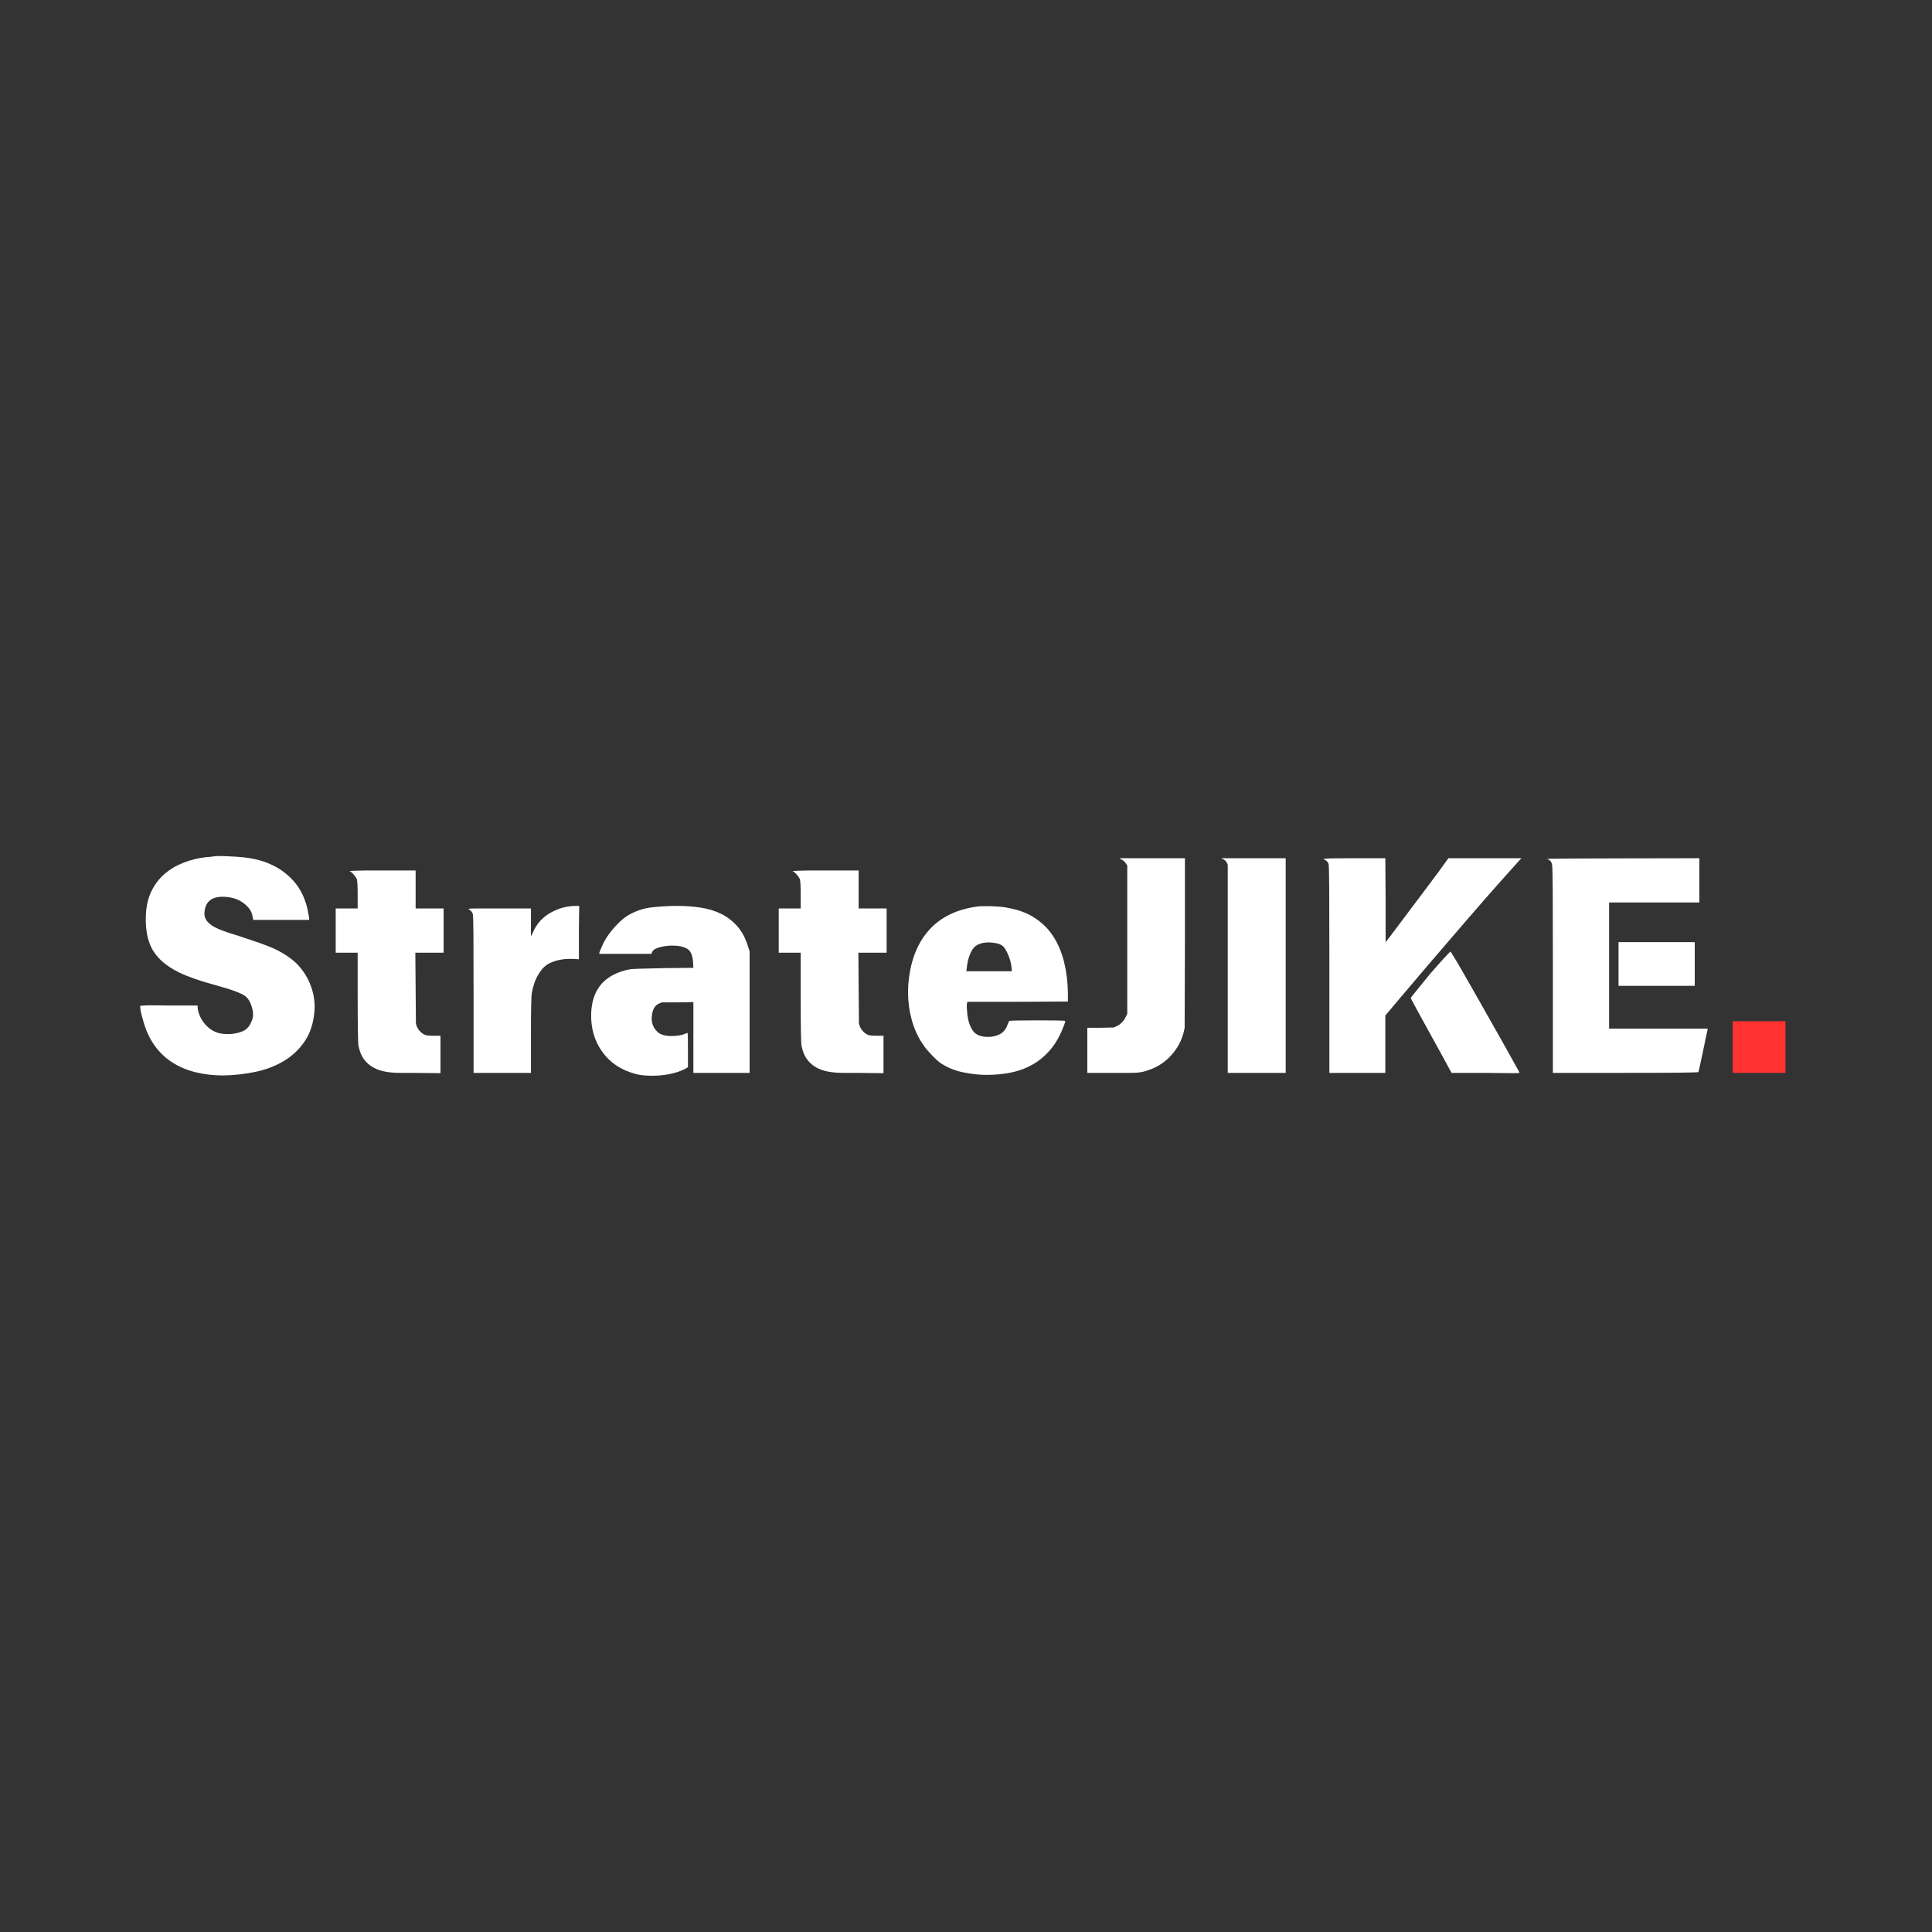
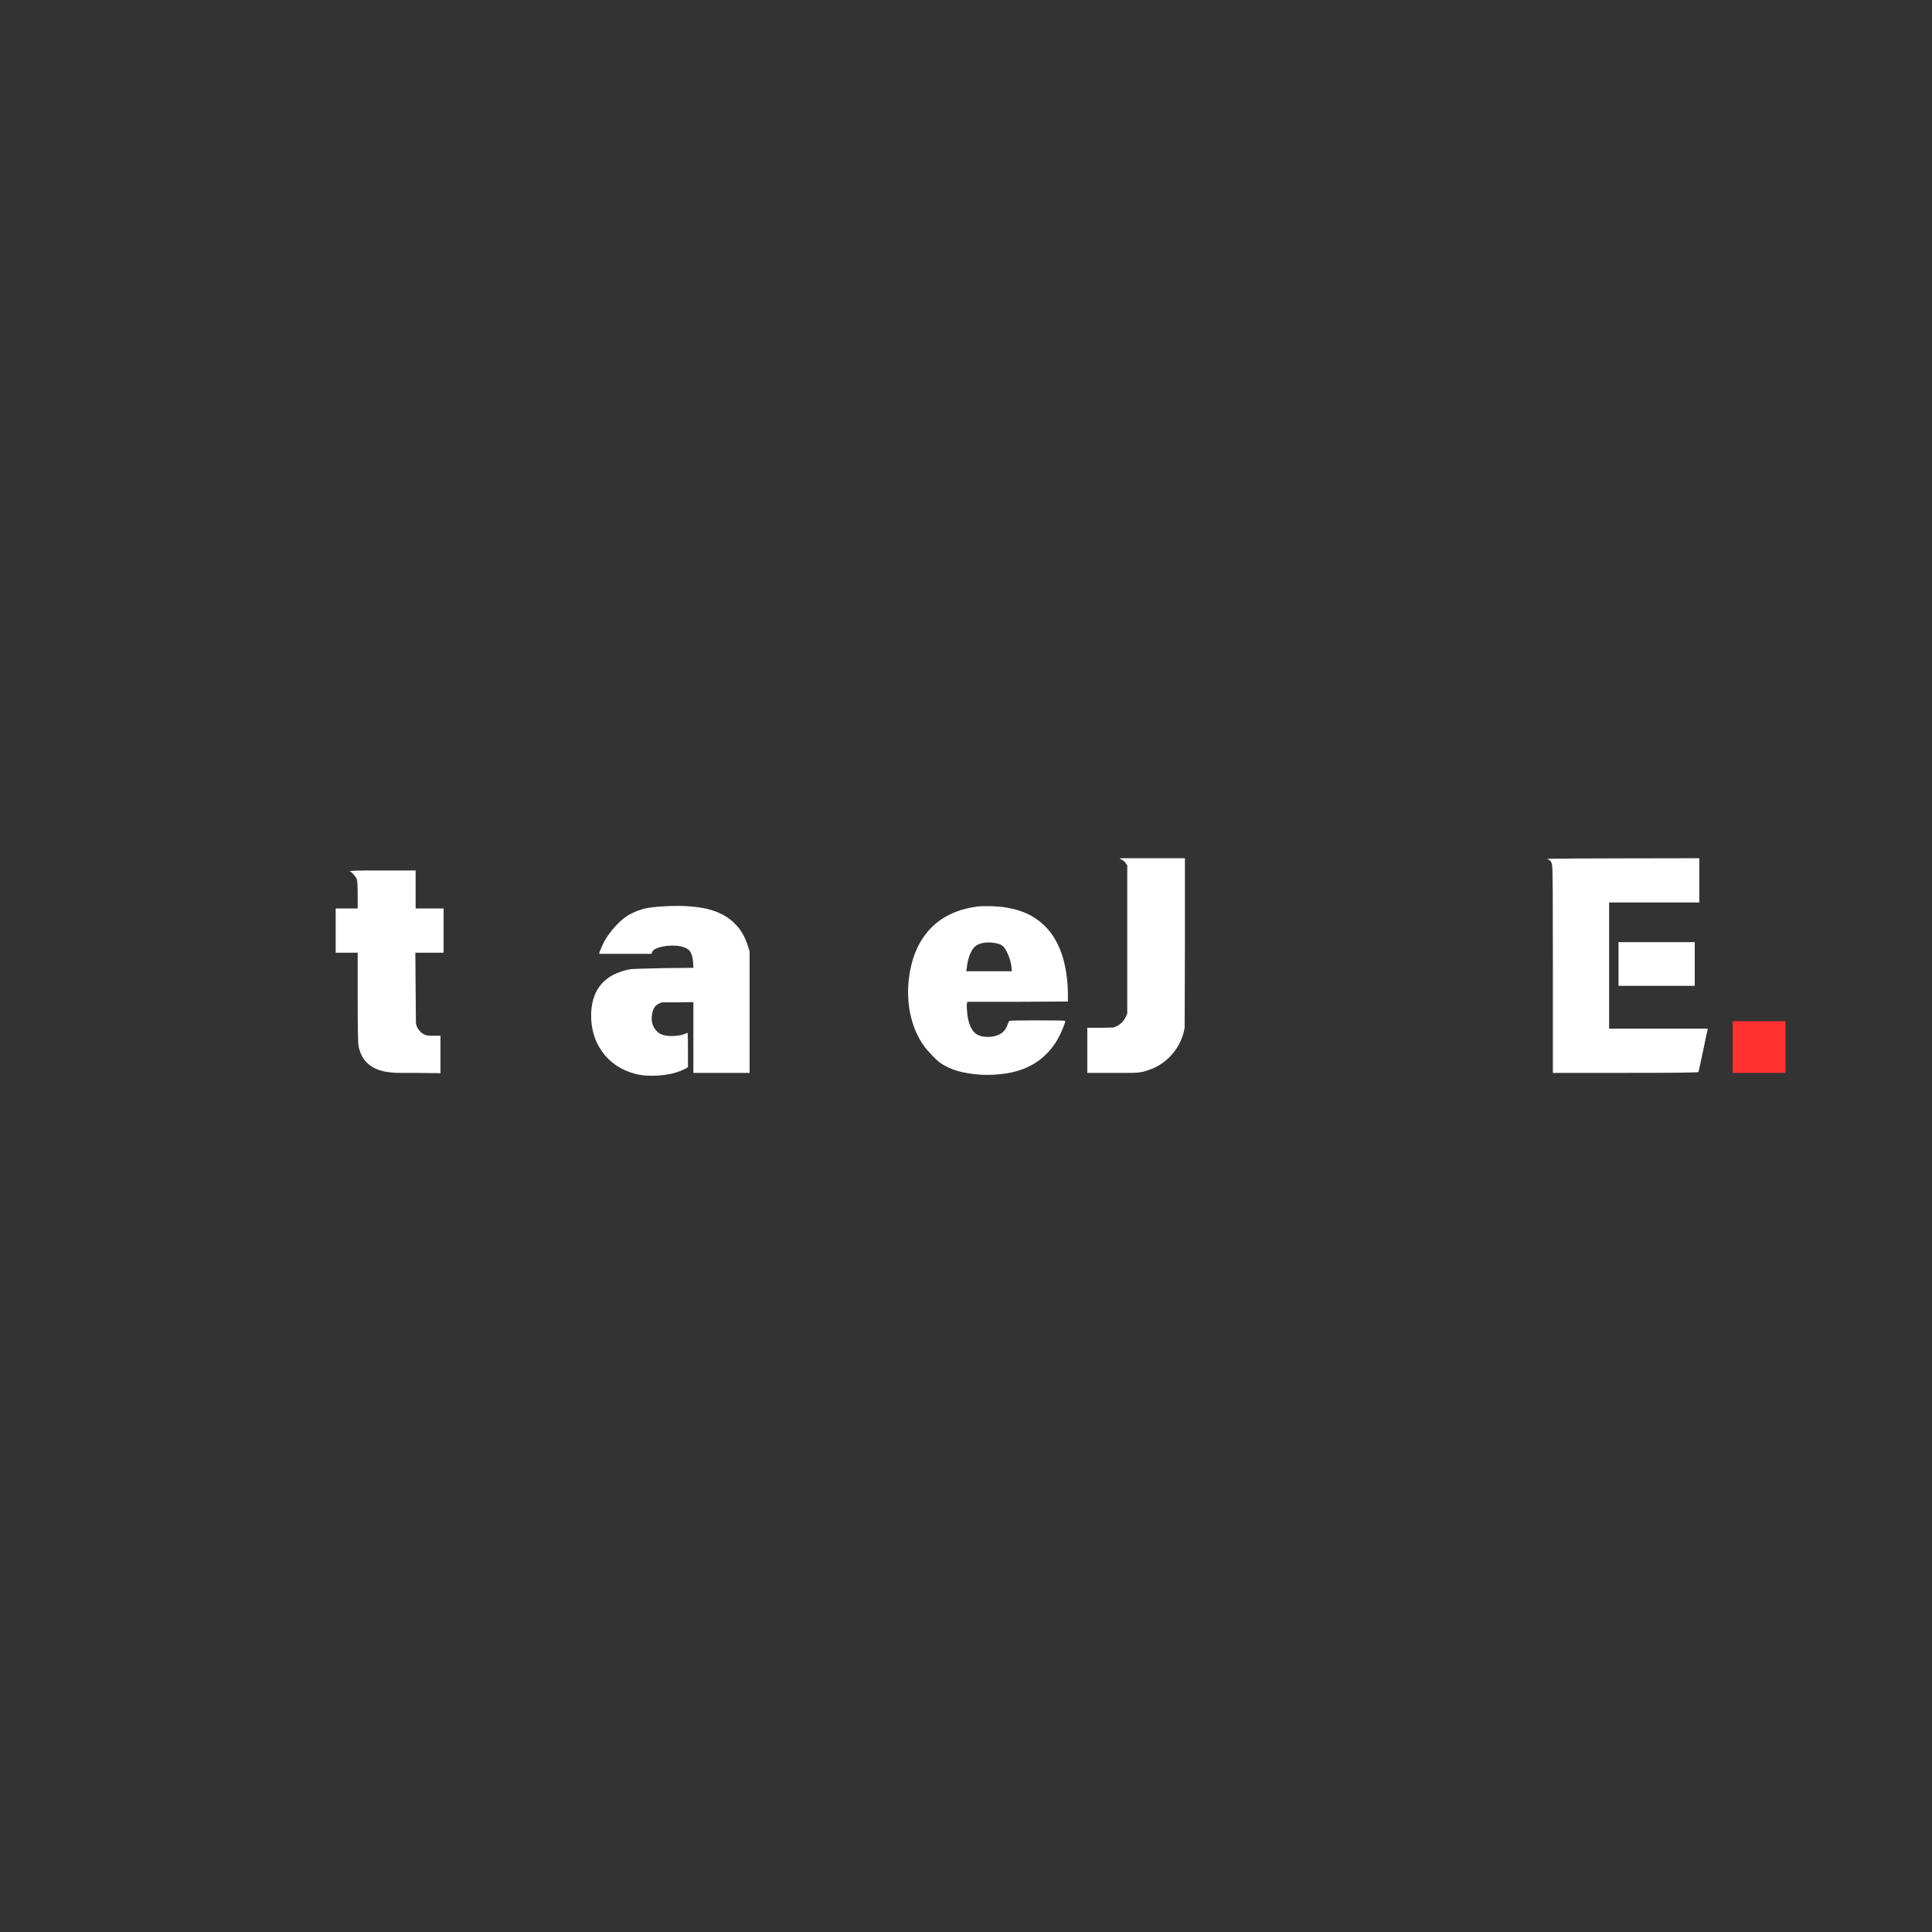
<svg xmlns="http://www.w3.org/2000/svg" width="3000" zoomAndPan="magnify" viewBox="0 0 2250 2250" height="3000" preserveAspectRatio="xMidYMid meet" version="1.0">
  <rect x="0" y="0" width="2250" height="2250" fill="#333333" stroke="none" />
  <defs>
    <g />
  </defs>
  <g fill="#ffffff" fill-opacity="1">
    <g transform="translate(150.269, 1224.206)">
      <g>
-         <path d="M 97.734 -226.719 C 98.617 -226.945 100.391 -227.113 103.047 -227.219 C 105.711 -227.332 109.148 -227.281 113.359 -227.062 C 120.453 -226.832 127.211 -226.383 133.641 -225.719 C 140.066 -225.062 146.27 -223.898 152.25 -222.234 C 158.238 -220.566 164.113 -218.238 169.875 -215.25 C 175.633 -212.258 181.176 -208.328 186.5 -203.453 C 195.145 -195.473 201.348 -185.941 205.109 -174.859 C 205.555 -173.754 206.055 -172.258 206.609 -170.375 C 207.16 -168.488 207.66 -166.328 208.109 -163.891 C 208.547 -161.453 208.93 -159.457 209.266 -157.906 C 209.598 -156.352 209.766 -155.242 209.766 -154.578 L 209.766 -152.922 L 144.609 -152.922 L 143.953 -156.578 C 143.285 -160.566 141.734 -164 139.297 -166.875 C 136.859 -169.758 134.031 -172.195 130.812 -174.188 C 127.602 -176.188 124.113 -177.629 120.344 -178.516 C 116.57 -179.398 112.805 -179.844 109.047 -179.844 C 95.297 -179.844 88.203 -173.305 87.766 -160.234 C 87.766 -155.141 90.422 -150.707 95.734 -146.938 C 101.055 -143.164 110.586 -139.285 124.328 -135.297 C 135.191 -131.754 144.445 -128.648 152.094 -125.984 C 159.738 -123.328 166.109 -120.781 171.203 -118.344 C 176.078 -115.906 180.398 -113.41 184.172 -110.859 C 187.941 -108.316 191.266 -105.719 194.141 -103.062 C 201.453 -95.969 207.047 -87.656 210.922 -78.125 C 214.805 -68.594 216.523 -58.727 216.078 -48.531 C 215.191 -34.125 211.535 -22.047 205.109 -12.297 C 198.68 -2.547 190.477 5.316 180.5 11.297 C 170.531 17.285 159.395 21.551 147.094 24.094 C 134.801 26.645 122.336 28.031 109.703 28.25 C 98.398 28.25 87.758 27.031 77.781 24.594 C 67.812 22.156 58.781 18.391 50.688 13.297 C 42.602 8.203 35.625 1.555 29.75 -6.641 C 23.875 -14.848 19.391 -24.711 16.297 -36.234 C 14.078 -43.547 12.969 -48.977 12.969 -52.531 C 12.969 -53.414 24.047 -53.633 46.203 -53.188 L 79.781 -53.188 L 80.125 -48.531 C 81.445 -42.102 84.27 -36.395 88.594 -31.406 C 92.914 -26.426 97.957 -23.051 103.719 -21.281 C 105.27 -20.832 107.039 -20.5 109.031 -20.281 C 111.031 -20.062 113.25 -19.953 115.688 -19.953 C 121.227 -19.953 126.547 -20.945 131.641 -22.938 C 136.742 -24.938 140.398 -28.816 142.609 -34.578 C 144.828 -39.234 145.051 -44.551 143.281 -50.531 C 141.508 -56.957 138.848 -61.5 135.297 -64.156 C 131.086 -67.477 119.676 -71.691 101.062 -76.797 C 91.977 -79.234 83.941 -81.672 76.953 -84.109 C 69.973 -86.547 63.938 -88.984 58.844 -91.422 C 44.219 -98.516 33.852 -107.211 27.75 -117.516 C 21.656 -127.816 18.941 -141.391 19.609 -158.234 C 20.055 -168.879 22.16 -178.133 25.922 -186 C 29.691 -193.863 34.734 -200.566 41.047 -206.109 C 47.367 -211.648 54.738 -216.082 63.156 -219.406 C 71.582 -222.727 80.672 -224.945 90.422 -226.062 C 91.754 -226.062 93.195 -226.172 94.75 -226.391 C 96.301 -226.609 97.297 -226.719 97.734 -226.719 Z M 97.734 -226.719 " />
-       </g>
+         </g>
    </g>
  </g>
  <g fill="#ffffff" fill-opacity="1">
    <g transform="translate(378.655, 1224.206)">
      <g>
        <path d="M 28.25 -209.766 C 29.582 -209.766 31.133 -209.875 32.906 -210.094 C 34.688 -210.094 36.68 -210.148 38.891 -210.266 C 41.109 -210.379 43.77 -210.438 46.875 -210.438 L 105.375 -210.438 L 105.375 -166.219 L 137.969 -166.219 L 137.969 -114.688 L 105.047 -114.688 L 105.719 -32.25 L 106.719 -28.922 C 108.707 -24.484 111.695 -21.27 115.688 -19.281 C 117.238 -18.395 120.785 -17.953 126.328 -17.953 L 134.312 -17.953 L 134.312 25.594 L 101.391 25.266 L 86.766 25.266 C 81.223 25.266 75.848 24.82 70.641 23.938 C 65.43 23.051 60.664 21.441 56.344 19.109 C 52.02 16.785 48.363 13.629 45.375 9.641 C 42.383 5.648 40.223 0.441 38.891 -5.984 C 38.223 -9.086 37.891 -28.594 37.891 -64.5 L 37.891 -114.688 L 12.297 -114.688 L 12.297 -166.219 L 37.891 -166.219 L 37.891 -181.844 C 37.891 -192.039 37.562 -198.242 36.906 -200.453 C 36.02 -202.234 34.742 -204.062 33.078 -205.938 C 31.41 -207.82 29.801 -209.098 28.25 -209.766 Z M 28.25 -209.766 " />
      </g>
    </g>
  </g>
  <g fill="#ffffff" fill-opacity="1">
    <g transform="translate(528.253, 1224.206)">
      <g>
-         <path d="M 142.953 -169.203 L 146.266 -169.203 L 145.938 -141.281 L 145.938 -107.047 L 140.625 -107.375 C 129.094 -108.039 119.227 -106.27 111.031 -102.062 C 106.375 -99.625 102.219 -95.301 98.562 -89.094 C 94.906 -82.883 92.414 -75.68 91.094 -67.484 C 90.426 -64.16 90.094 -47.867 90.094 -18.609 L 90.094 25.266 L 23.266 25.266 L 23.266 -67.484 C 23.266 -98.734 23.207 -121.891 23.094 -136.953 C 22.988 -152.023 22.711 -159.785 22.266 -160.234 C 21.16 -162.672 19.613 -164.332 17.625 -165.219 C 17.395 -165.438 17.504 -165.66 17.953 -165.891 C 19.055 -166.109 22.547 -166.219 28.422 -166.219 C 34.297 -166.219 42.551 -166.219 53.188 -166.219 L 90.094 -166.219 L 90.094 -133.641 L 92.422 -138.297 C 96.629 -148.266 103.441 -155.906 112.859 -161.219 C 122.273 -166.539 132.305 -169.203 142.953 -169.203 Z M 142.953 -169.203 " />
-       </g>
+         </g>
    </g>
  </g>
  <g fill="#ffffff" fill-opacity="1">
    <g transform="translate(679.18, 1224.206)">
      <g>
        <path d="M 109.703 -169.203 C 119.016 -169.203 128.047 -168.535 136.797 -167.203 C 145.547 -165.879 153.52 -163.441 160.719 -159.891 C 167.926 -156.348 174.242 -151.473 179.672 -145.266 C 185.109 -139.066 189.27 -131.094 192.156 -121.344 L 193.812 -116.359 L 193.812 25.266 L 128.328 25.266 L 128.328 -57.172 L 110.031 -56.844 L 91.422 -56.844 L 87.766 -55.188 C 83.992 -53.414 81.555 -49.758 80.453 -44.219 C 78.68 -35.789 80.344 -28.922 85.438 -23.609 C 88.758 -19.617 94.633 -17.625 103.062 -17.625 C 106.156 -17.625 109.254 -17.898 112.359 -18.453 C 115.461 -19.004 118.344 -19.945 121 -21.281 C 121.445 -21.281 121.672 -21.055 121.672 -20.609 C 121.891 -19.723 122 -13.297 122 -1.328 L 122 18.609 L 118.688 20.609 C 112.914 23.492 106.707 25.547 100.062 26.766 C 93.414 27.984 86.879 28.594 80.453 28.594 C 76.68 28.594 73.133 28.426 69.812 28.094 C 66.488 27.758 63.273 27.148 60.172 26.266 C 43.773 21.828 31.031 13.18 21.938 0.328 C 12.852 -12.523 8.645 -27.594 9.312 -44.875 C 10.633 -73.02 25.703 -89.863 54.516 -95.406 C 57.617 -95.852 70.805 -96.297 94.078 -96.734 L 128.328 -97.078 L 127.984 -103.062 C 127.547 -111.477 125.219 -116.906 121 -119.344 C 116.789 -121.781 110.922 -123 103.391 -123 C 102.055 -123 100.223 -122.891 97.891 -122.672 C 95.566 -122.453 93.188 -122.062 90.75 -121.5 C 88.312 -120.945 86.094 -120.172 84.094 -119.172 C 82.102 -118.18 80.781 -116.797 80.125 -115.016 L 79.453 -113.359 L 18.609 -113.359 C 18.609 -114.691 20.492 -119.348 24.266 -127.328 C 27.586 -133.305 31.629 -138.953 36.391 -144.266 C 41.16 -149.586 45.766 -153.801 50.203 -156.906 C 59.285 -162.664 68.867 -166.156 78.953 -167.375 C 89.035 -168.594 99.285 -169.203 109.703 -169.203 Z M 109.703 -169.203 " />
      </g>
    </g>
  </g>
  <g fill="#ffffff" fill-opacity="1">
    <g transform="translate(894.601, 1224.206)">
      <g>
-         <path d="M 28.25 -209.766 C 29.582 -209.766 31.133 -209.875 32.906 -210.094 C 34.688 -210.094 36.68 -210.148 38.891 -210.266 C 41.109 -210.379 43.77 -210.438 46.875 -210.438 L 105.375 -210.438 L 105.375 -166.219 L 137.969 -166.219 L 137.969 -114.688 L 105.047 -114.688 L 105.719 -32.25 L 106.719 -28.922 C 108.707 -24.484 111.695 -21.27 115.688 -19.281 C 117.238 -18.395 120.785 -17.953 126.328 -17.953 L 134.312 -17.953 L 134.312 25.594 L 101.391 25.266 L 86.766 25.266 C 81.223 25.266 75.848 24.82 70.641 23.938 C 65.43 23.051 60.664 21.441 56.344 19.109 C 52.02 16.785 48.363 13.629 45.375 9.641 C 42.383 5.648 40.223 0.441 38.891 -5.984 C 38.223 -9.086 37.891 -28.594 37.891 -64.5 L 37.891 -114.688 L 12.297 -114.688 L 12.297 -166.219 L 37.891 -166.219 L 37.891 -181.844 C 37.891 -192.039 37.562 -198.242 36.906 -200.453 C 36.02 -202.234 34.742 -204.062 33.078 -205.938 C 31.41 -207.82 29.801 -209.098 28.25 -209.766 Z M 28.25 -209.766 " />
-       </g>
+         </g>
    </g>
  </g>
  <g fill="#ffffff" fill-opacity="1">
    <g transform="translate(1044.198, 1224.206)">
      <g>
        <path d="M 94.75 -168.547 C 96.52 -168.766 98.734 -168.875 101.391 -168.875 C 104.047 -168.875 107.258 -168.875 111.031 -168.875 C 114.801 -168.656 118.07 -168.43 120.844 -168.203 C 123.613 -167.984 125.992 -167.656 127.984 -167.219 C 141.285 -165 152.477 -160.844 161.562 -154.75 C 170.645 -148.656 177.898 -141.176 183.328 -132.312 C 188.766 -123.445 192.754 -113.582 195.297 -102.719 C 197.848 -91.863 199.238 -80.453 199.469 -68.484 L 199.469 -57.844 L 140.953 -57.516 L 82.438 -57.516 L 81.781 -54.859 C 81.562 -52.641 81.781 -48.426 82.438 -42.219 C 83.332 -34.906 85.441 -28.812 88.766 -23.938 C 92.086 -19.062 97.957 -16.625 106.375 -16.625 C 111.695 -16.625 116.406 -17.727 120.5 -19.938 C 124.602 -22.156 127.539 -25.926 129.312 -31.25 C 130.426 -33.906 131.094 -35.234 131.312 -35.234 C 132.195 -35.68 143.055 -35.906 163.891 -35.906 C 184.941 -35.906 195.691 -35.68 196.141 -35.234 C 196.805 -35.234 196.031 -32.578 193.812 -27.266 C 189.82 -17.066 184.832 -8.477 178.844 -1.5 C 172.863 5.477 166.102 11.129 158.562 15.453 C 151.031 19.773 142.773 22.879 133.797 24.766 C 124.828 26.648 115.242 27.594 105.047 27.594 C 95.961 27.594 86.707 26.594 77.281 24.594 C 67.863 22.602 59.391 19.172 51.859 14.297 C 50.754 13.629 49.258 12.461 47.375 10.797 C 45.488 9.141 43.602 7.312 41.719 5.312 C 39.832 3.32 38.004 1.332 36.234 -0.656 C 34.461 -2.656 33.133 -4.32 32.25 -5.656 C 25.375 -14.957 20.328 -25.867 17.109 -38.391 C 13.898 -50.91 12.738 -63.93 13.625 -77.453 C 15.625 -103.828 23.492 -124.828 37.234 -140.453 C 50.973 -156.078 70.145 -165.441 94.75 -168.547 Z M 114.359 -126 C 113.254 -126.219 112.094 -126.379 110.875 -126.484 C 109.656 -126.598 108.488 -126.656 107.375 -126.656 C 98.07 -126.656 91.703 -123.883 88.266 -118.344 C 84.828 -112.801 82.664 -105.82 81.781 -97.406 L 81.109 -93.078 L 134.312 -93.078 L 133.969 -95.406 C 133.75 -100.062 132.754 -104.77 130.984 -109.531 C 129.211 -114.301 127.328 -118.016 125.328 -120.672 C 123.109 -123.555 119.453 -125.332 114.359 -126 Z M 114.359 -126 " />
      </g>
    </g>
  </g>
  <g fill="#ffffff" fill-opacity="1">
    <g transform="translate(1256.959, 1224.206)">
      <g>
        <path d="M 47.203 -224.062 C 46.766 -224.281 46.875 -224.445 47.531 -224.562 C 48.195 -224.676 49.973 -224.734 52.859 -224.734 L 123 -224.734 L 123 -126 L 122.672 -26.922 L 121.344 -21.281 C 118.676 -11.301 113.738 -2.438 106.531 5.312 C 99.332 13.07 90.75 18.613 80.781 21.938 C 76.789 23.488 72.582 24.488 68.156 24.938 C 65.938 25.156 62.273 25.266 57.172 25.266 C 52.078 25.266 45.648 25.266 37.891 25.266 L 9.312 25.266 L 9.312 -27.266 L 24.594 -27.266 L 39.891 -27.594 L 43.875 -29.25 C 48.531 -31.688 51.969 -35.344 54.188 -40.219 L 55.844 -43.547 L 55.844 -216.422 L 54.188 -218.75 C 52.414 -221.406 50.086 -223.176 47.203 -224.062 Z M 47.203 -224.062 " />
      </g>
    </g>
  </g>
  <g fill="#ffffff" fill-opacity="1">
    <g transform="translate(1403.233, 1224.206)">
      <g>
-         <path d="M 21.609 -223.391 L 18.953 -224.734 L 94.078 -224.734 L 94.078 25.266 L 26.594 25.266 L 26.594 -217.078 L 25.594 -219.406 C 24.707 -221.176 23.379 -222.504 21.609 -223.391 Z M 21.609 -223.391 " />
-       </g>
+         </g>
    </g>
  </g>
  <g fill="#ffffff" fill-opacity="1">
    <g transform="translate(1522.246, 1224.206)">
      <g>
-         <path d="M 19.609 -223.391 C 18.723 -223.836 18.945 -224.062 20.281 -224.062 C 22.5 -224.508 33.91 -224.734 54.516 -224.734 L 91.094 -224.734 L 91.422 -176.859 L 91.422 -126.984 L 95.406 -131.984 C 113.363 -155.91 127.938 -175.297 139.125 -190.141 C 150.312 -204.992 158.234 -215.75 162.891 -222.406 L 164.562 -224.734 L 249.656 -224.734 L 248 -223.062 C 244.008 -218.633 236.805 -210.602 226.391 -198.969 C 215.973 -187.332 202.344 -171.758 185.5 -152.25 C 168.656 -132.75 153.75 -115.406 140.781 -100.219 C 127.82 -85.039 116.688 -71.914 107.375 -60.844 L 91.094 -41.562 L 91.094 25.266 L 25.938 25.266 L 25.938 -98.406 C 25.938 -138.738 25.879 -168.656 25.766 -188.156 C 25.648 -207.664 25.375 -217.75 24.938 -218.406 C 23.82 -220.844 22.047 -222.504 19.609 -223.391 Z M 143.281 -90.094 C 158.352 -107.375 166.332 -116.016 167.219 -116.016 C 167.438 -115.578 167.988 -114.633 168.875 -113.188 C 169.758 -111.75 171.094 -109.594 172.875 -106.719 C 173.977 -104.938 176.578 -100.5 180.672 -93.406 C 184.773 -86.32 189.539 -77.957 194.969 -68.312 C 200.406 -58.676 206.223 -48.426 212.422 -37.562 C 218.629 -26.707 224.281 -16.68 229.375 -7.484 C 234.477 1.711 238.742 9.359 242.172 15.453 C 245.609 21.547 247.328 24.816 247.328 25.266 C 247.328 25.711 234.145 25.711 207.781 25.266 L 168.219 25.266 L 159.906 9.969 C 156.352 3.539 152.305 -3.82 147.766 -12.125 C 143.223 -20.438 138.07 -29.801 132.312 -40.219 C 124.551 -54.406 120.672 -61.609 120.672 -61.828 C 120.672 -62.273 128.207 -71.695 143.281 -90.094 Z M 143.281 -90.094 " />
-       </g>
+         </g>
    </g>
  </g>
  <g fill="#ffffff" fill-opacity="1">
    <g transform="translate(1782.546, 1224.206)">
      <g>
        <path d="M 18.953 -224.062 C 24.93 -224.062 35.234 -224.172 49.859 -224.391 C 62.492 -224.391 80.5 -224.445 103.875 -224.562 C 127.258 -224.676 158.125 -224.734 196.469 -224.734 L 196.469 -173.203 L 91.422 -173.203 L 91.422 -26.266 L 206.109 -26.266 L 206.109 -24.594 C 206.109 -24.82 205.941 -24.211 205.609 -22.766 C 205.273 -21.328 204.832 -19.391 204.281 -16.953 C 203.727 -14.516 203.176 -11.801 202.625 -8.812 C 202.07 -5.82 201.461 -2.883 200.797 0 C 197.473 15.738 195.695 23.828 195.469 24.266 C 195.25 24.93 166.883 25.266 110.375 25.266 L 25.938 25.266 L 25.938 -95.406 C 25.938 -135.969 25.879 -166.055 25.766 -185.672 C 25.648 -205.285 25.375 -215.867 24.938 -217.422 C 24.27 -220.742 22.273 -222.957 18.953 -224.062 Z M 102.391 -126.984 L 191.156 -126.984 L 191.156 -76.125 L 102.391 -76.125 Z M 102.391 -126.984 " />
      </g>
    </g>
  </g>
  <g fill="#ff3131" fill-opacity="1">
    <g transform="translate(1999.967, 1224.206)">
      <g>
        <path d="M 17.953 -34.906 L 79.453 -34.906 L 79.453 25.266 L 17.953 25.266 Z M 17.953 -34.906 " />
      </g>
    </g>
  </g>
</svg>